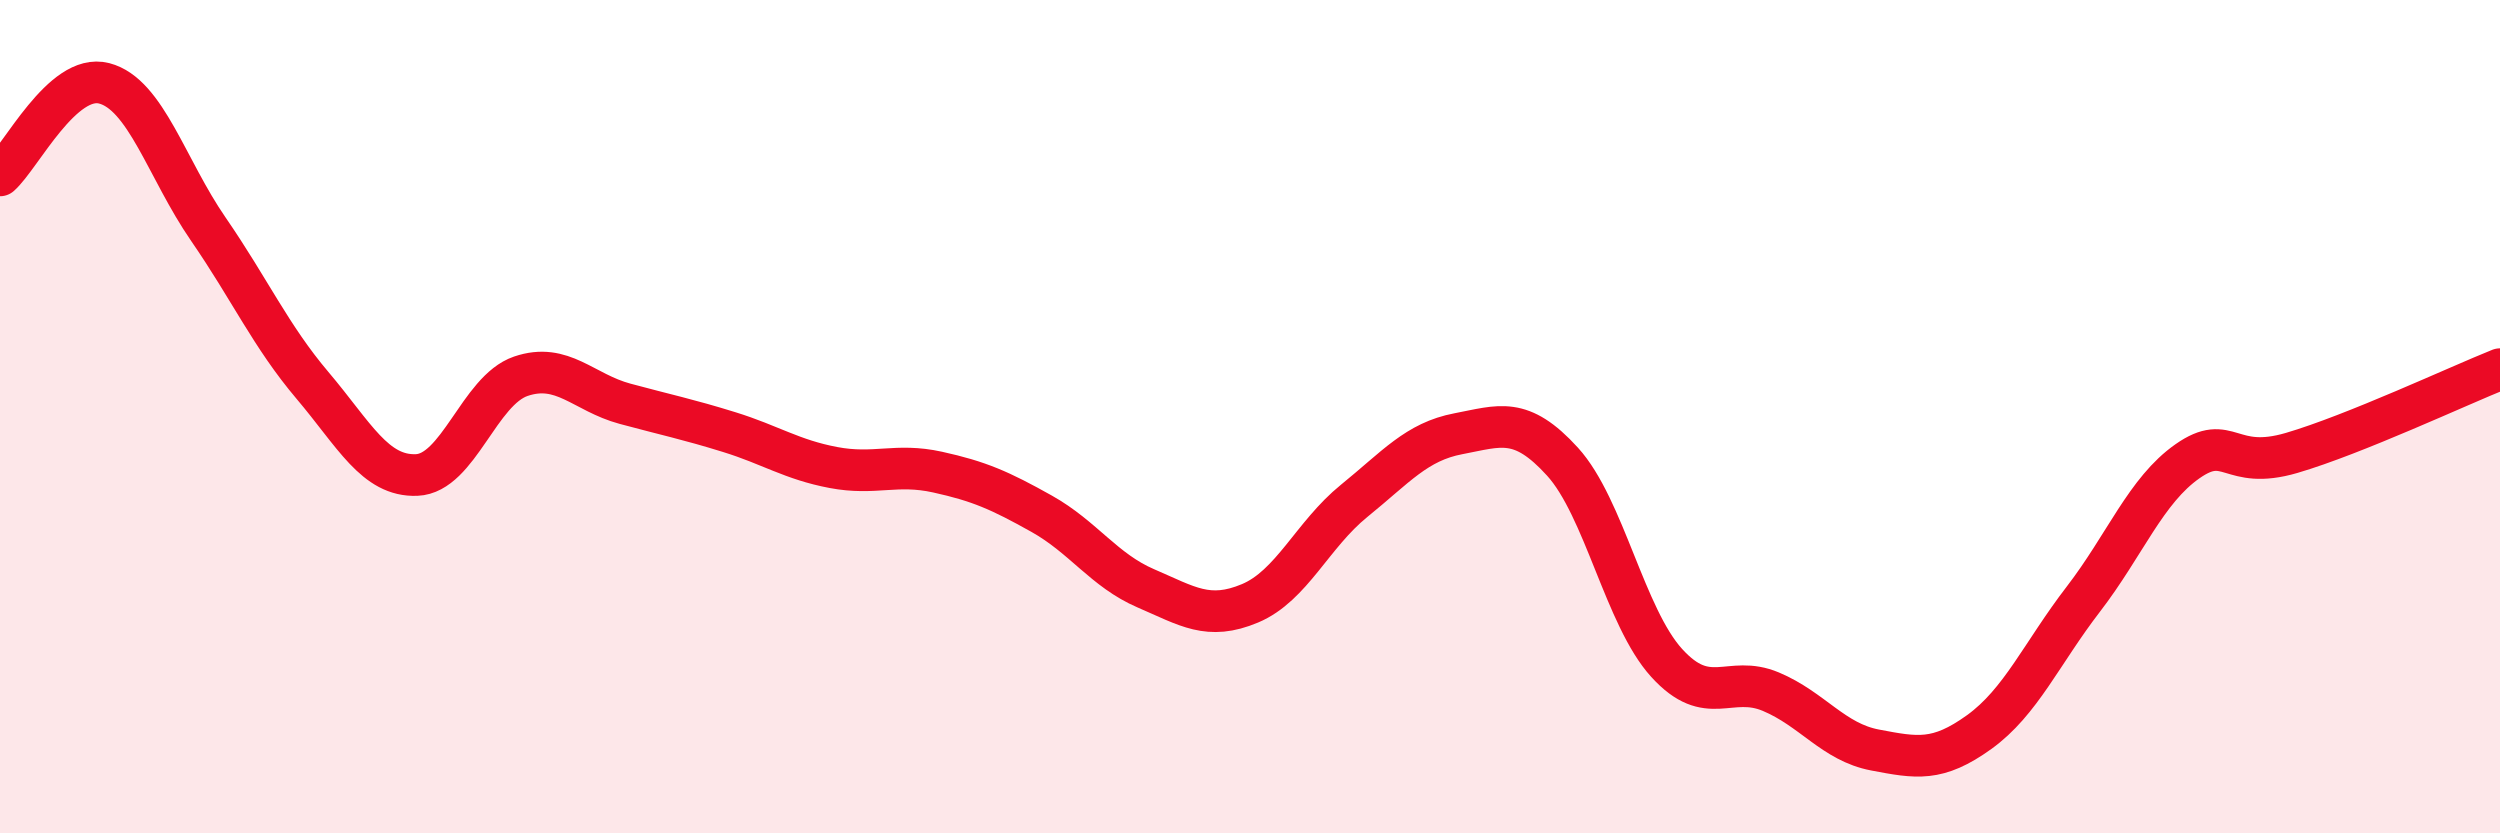
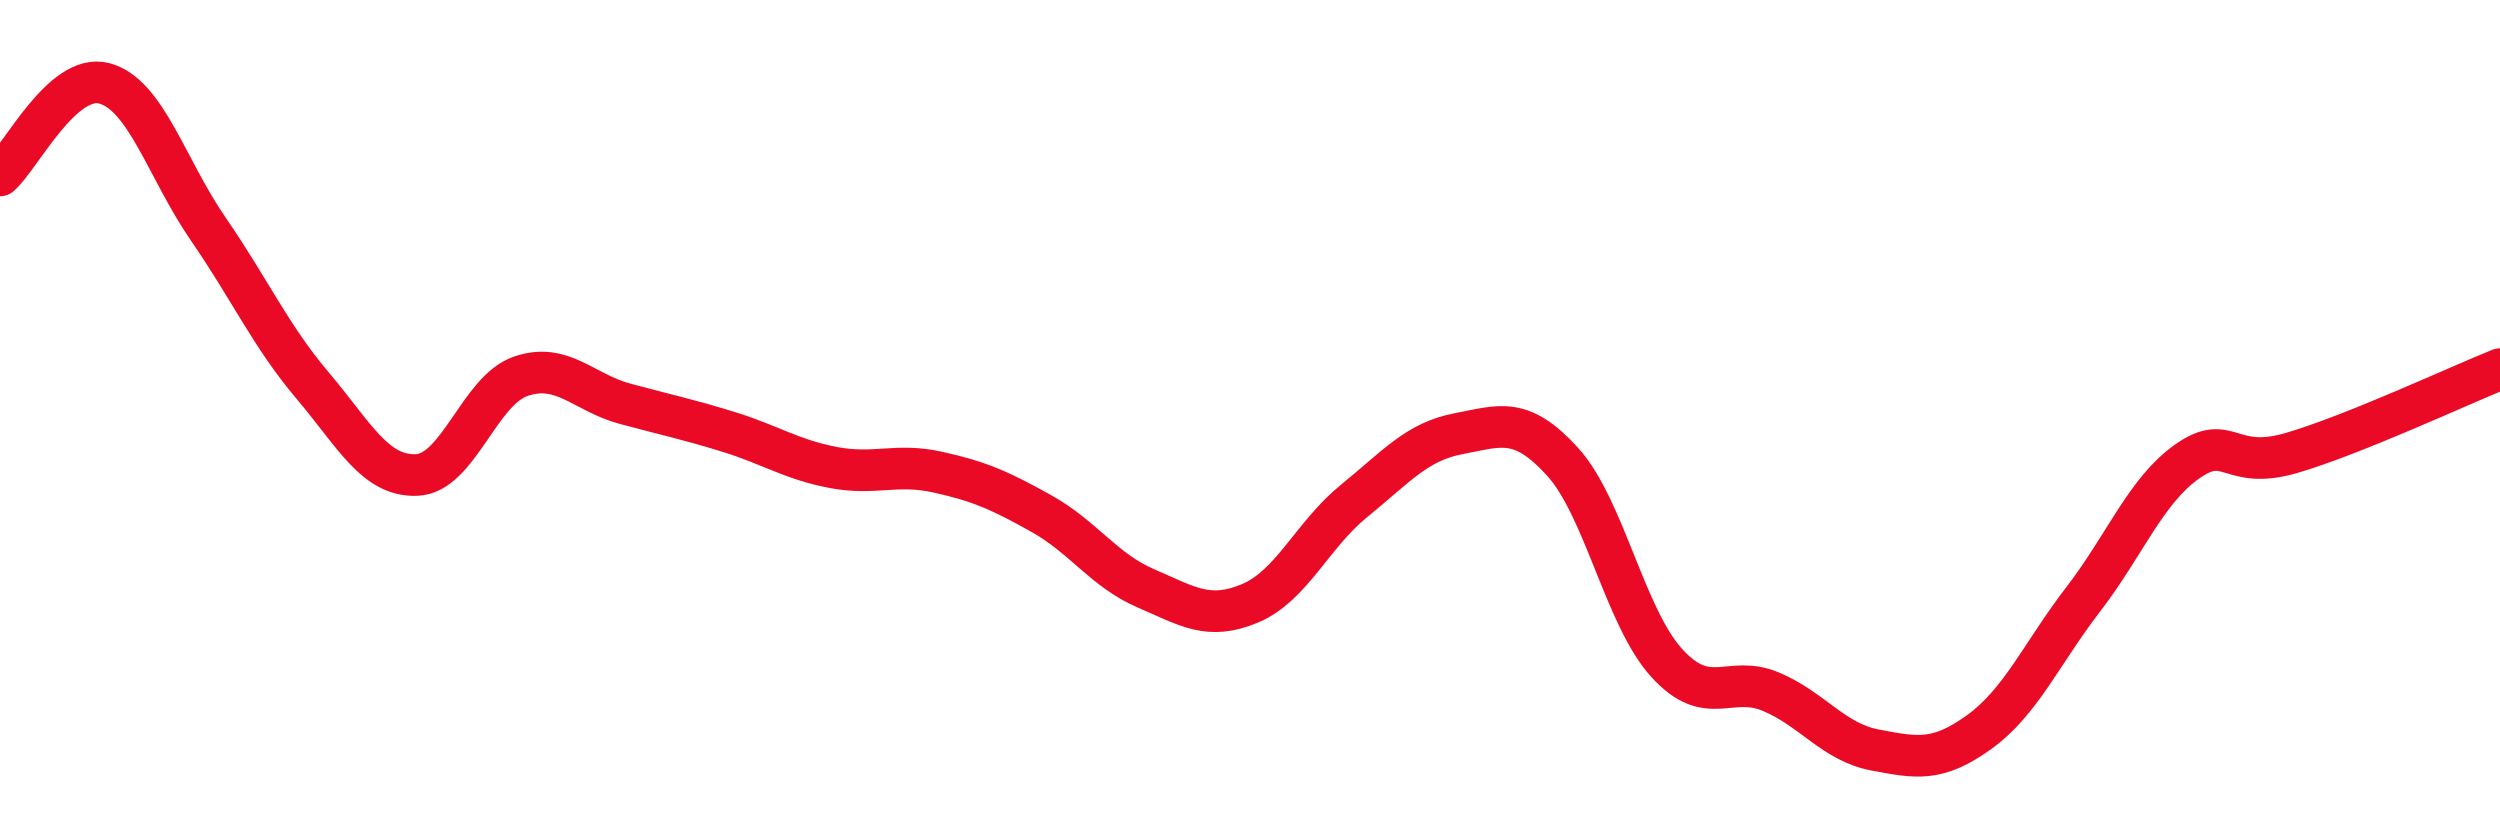
<svg xmlns="http://www.w3.org/2000/svg" width="60" height="20" viewBox="0 0 60 20">
-   <path d="M 0,4.21 C 0.5,3.77 1.5,1.74 2.5,2 C 3.5,2.26 4,4.05 5,5.5 C 6,6.95 6.5,8.07 7.5,9.25 C 8.5,10.43 9,11.44 10,11.4 C 11,11.36 11.5,9.37 12.5,9.03 C 13.5,8.69 14,9.42 15,9.69 C 16,9.96 16.5,10.06 17.5,10.37 C 18.5,10.68 19,11.03 20,11.22 C 21,11.41 21.5,11.11 22.5,11.33 C 23.5,11.55 24,11.77 25,12.33 C 26,12.89 26.5,13.69 27.5,14.12 C 28.5,14.55 29,14.9 30,14.48 C 31,14.06 31.5,12.83 32.5,12.02 C 33.5,11.21 34,10.6 35,10.41 C 36,10.22 36.5,9.98 37.5,11.08 C 38.5,12.18 39,14.81 40,15.91 C 41,17.01 41.5,16.18 42.5,16.6 C 43.5,17.02 44,17.81 45,18 C 46,18.19 46.5,18.29 47.5,17.57 C 48.5,16.85 49,15.68 50,14.38 C 51,13.08 51.5,11.77 52.5,11.07 C 53.5,10.37 53.5,11.31 55,10.87 C 56.5,10.43 59,9.26 60,8.86L60 20L0 20Z" fill="#EB0A25" opacity="0.1" stroke-linecap="round" stroke-linejoin="round" />
  <path d="M 0,4.21 C 0.5,3.77 1.5,1.74 2.5,2 C 3.5,2.26 4,4.05 5,5.5 C 6,6.95 6.5,8.07 7.5,9.25 C 8.5,10.43 9,11.44 10,11.4 C 11,11.36 11.5,9.37 12.5,9.03 C 13.5,8.69 14,9.42 15,9.69 C 16,9.96 16.5,10.06 17.5,10.37 C 18.5,10.68 19,11.03 20,11.22 C 21,11.41 21.5,11.11 22.5,11.33 C 23.5,11.55 24,11.77 25,12.33 C 26,12.89 26.5,13.69 27.5,14.12 C 28.5,14.55 29,14.9 30,14.48 C 31,14.06 31.5,12.83 32.5,12.02 C 33.5,11.21 34,10.6 35,10.41 C 36,10.22 36.5,9.98 37.5,11.08 C 38.5,12.18 39,14.81 40,15.91 C 41,17.01 41.5,16.18 42.5,16.6 C 43.5,17.02 44,17.81 45,18 C 46,18.19 46.5,18.29 47.5,17.57 C 48.5,16.85 49,15.68 50,14.38 C 51,13.08 51.5,11.77 52.5,11.07 C 53.5,10.37 53.5,11.31 55,10.87 C 56.5,10.43 59,9.26 60,8.86" stroke="#EB0A25" stroke-width="1" fill="none" stroke-linecap="round" stroke-linejoin="round" />
</svg>